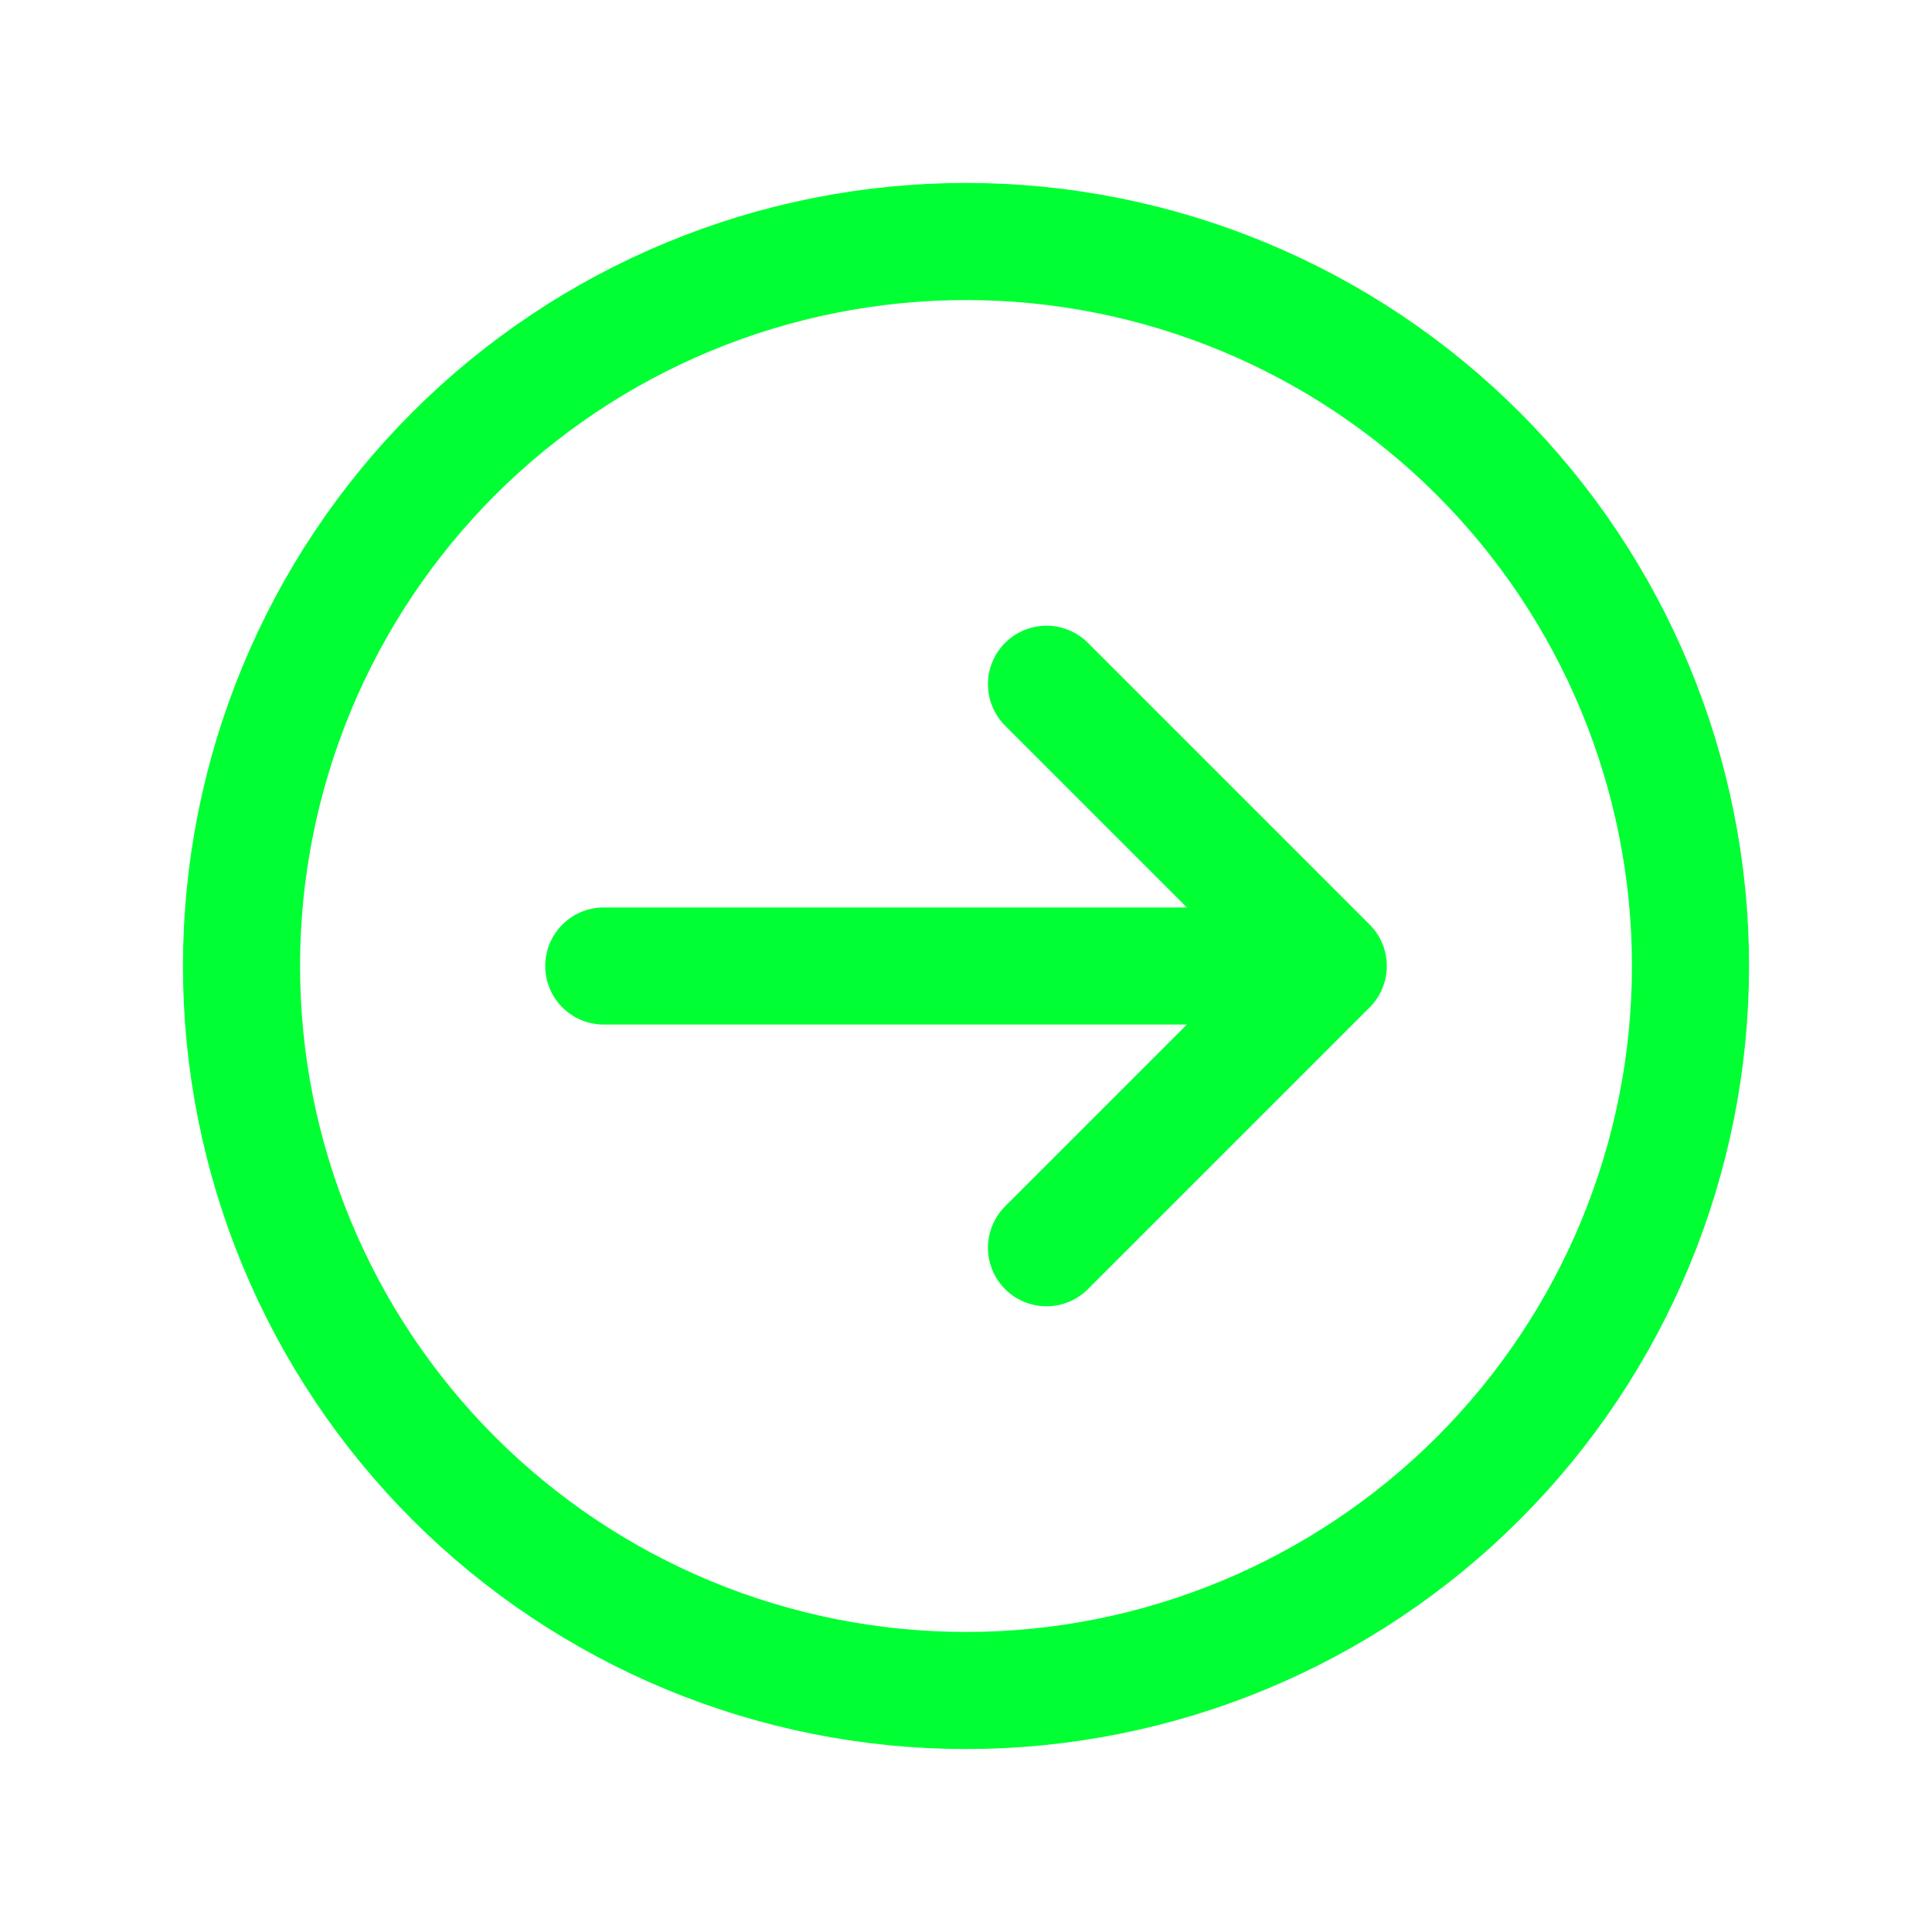
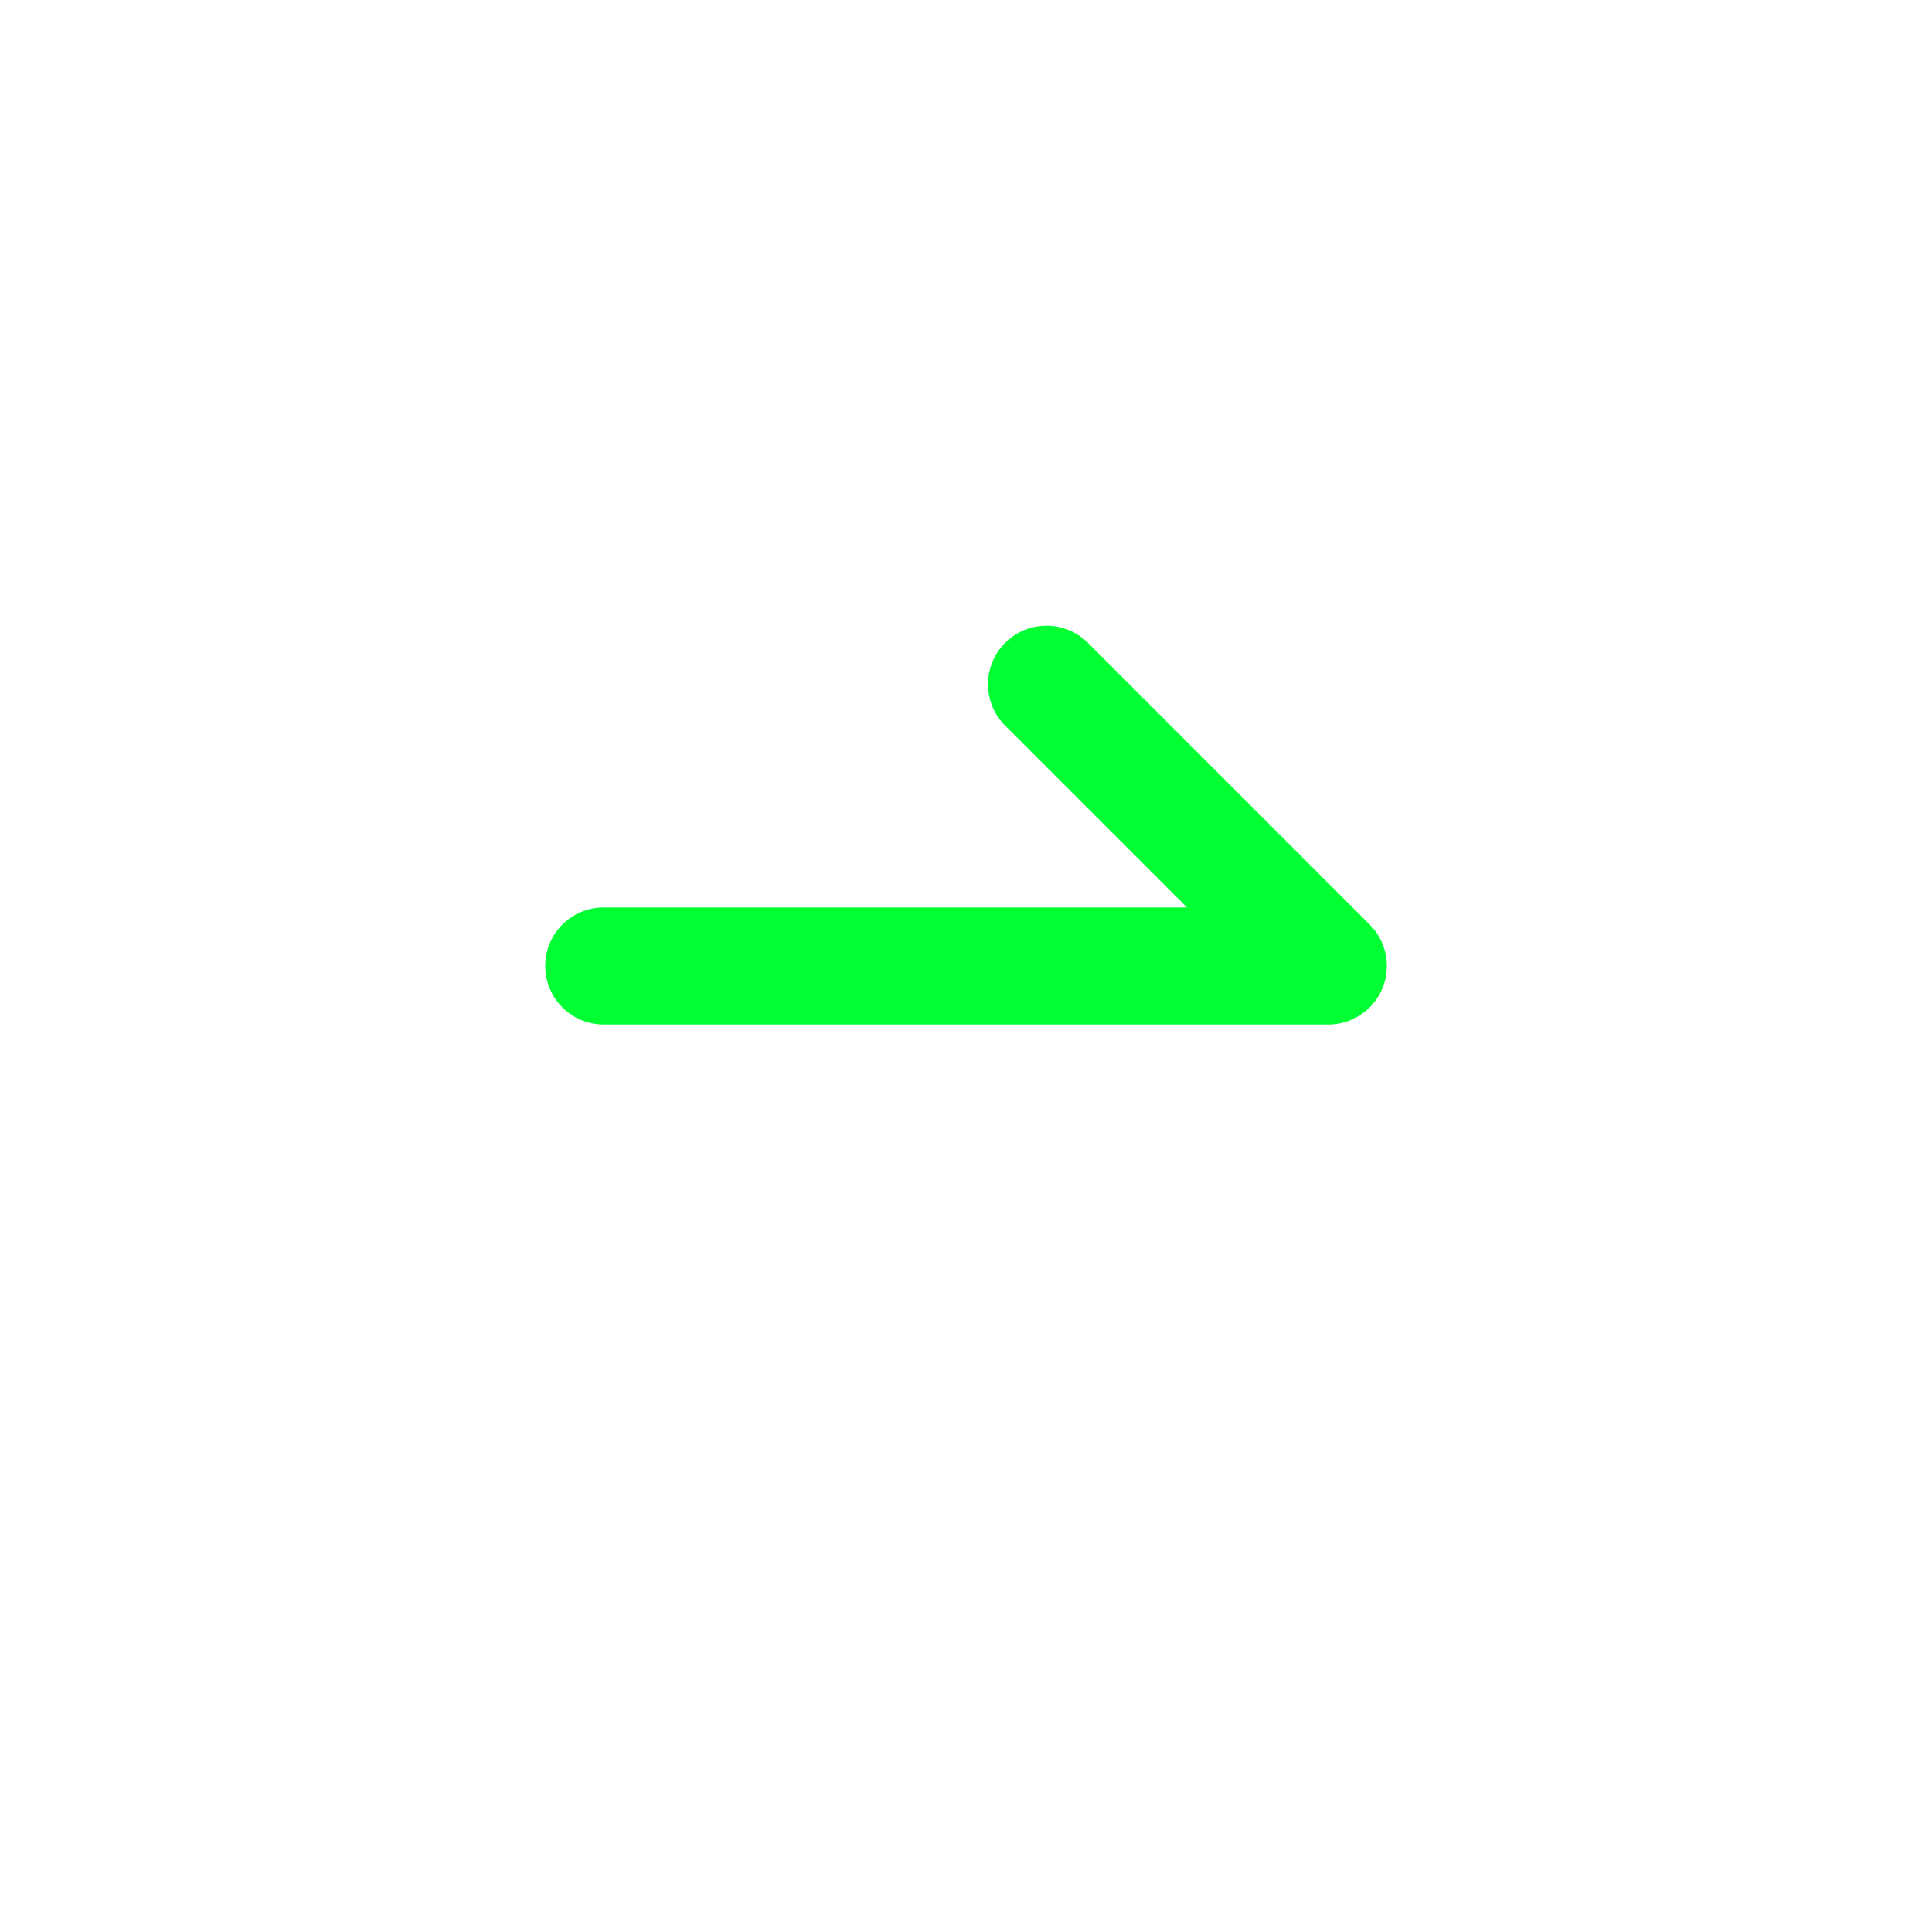
<svg xmlns="http://www.w3.org/2000/svg" width="66" height="66" viewBox="0 0 66 66" fill="none">
-   <path d="M20.625 33H45.375M45.375 33L35.75 23.375M45.375 33L35.75 42.625" stroke="#00FF33" stroke-width="4" stroke-linecap="round" stroke-linejoin="round" />
-   <path d="M33 57.75C29.75 57.75 26.531 57.11 23.529 55.866C20.526 54.622 17.797 52.799 15.499 50.501C13.201 48.203 11.378 45.474 10.134 42.471C8.89 39.469 8.25 36.25 8.25 33C8.25 29.75 8.89 26.531 10.134 23.529C11.378 20.526 13.201 17.797 15.499 15.499C17.797 13.201 20.526 11.378 23.529 10.134C26.531 8.89 29.75 8.25 33 8.25C39.564 8.25 45.859 10.858 50.501 15.499C55.142 20.141 57.75 26.436 57.75 33C57.75 39.564 55.142 45.859 50.501 50.501C45.859 55.142 39.564 57.75 33 57.75Z" stroke="#00FF33" stroke-width="4" stroke-linecap="round" stroke-linejoin="round" />
+   <path d="M20.625 33H45.375M45.375 33L35.75 23.375M45.375 33" stroke="#00FF33" stroke-width="4" stroke-linecap="round" stroke-linejoin="round" />
</svg>